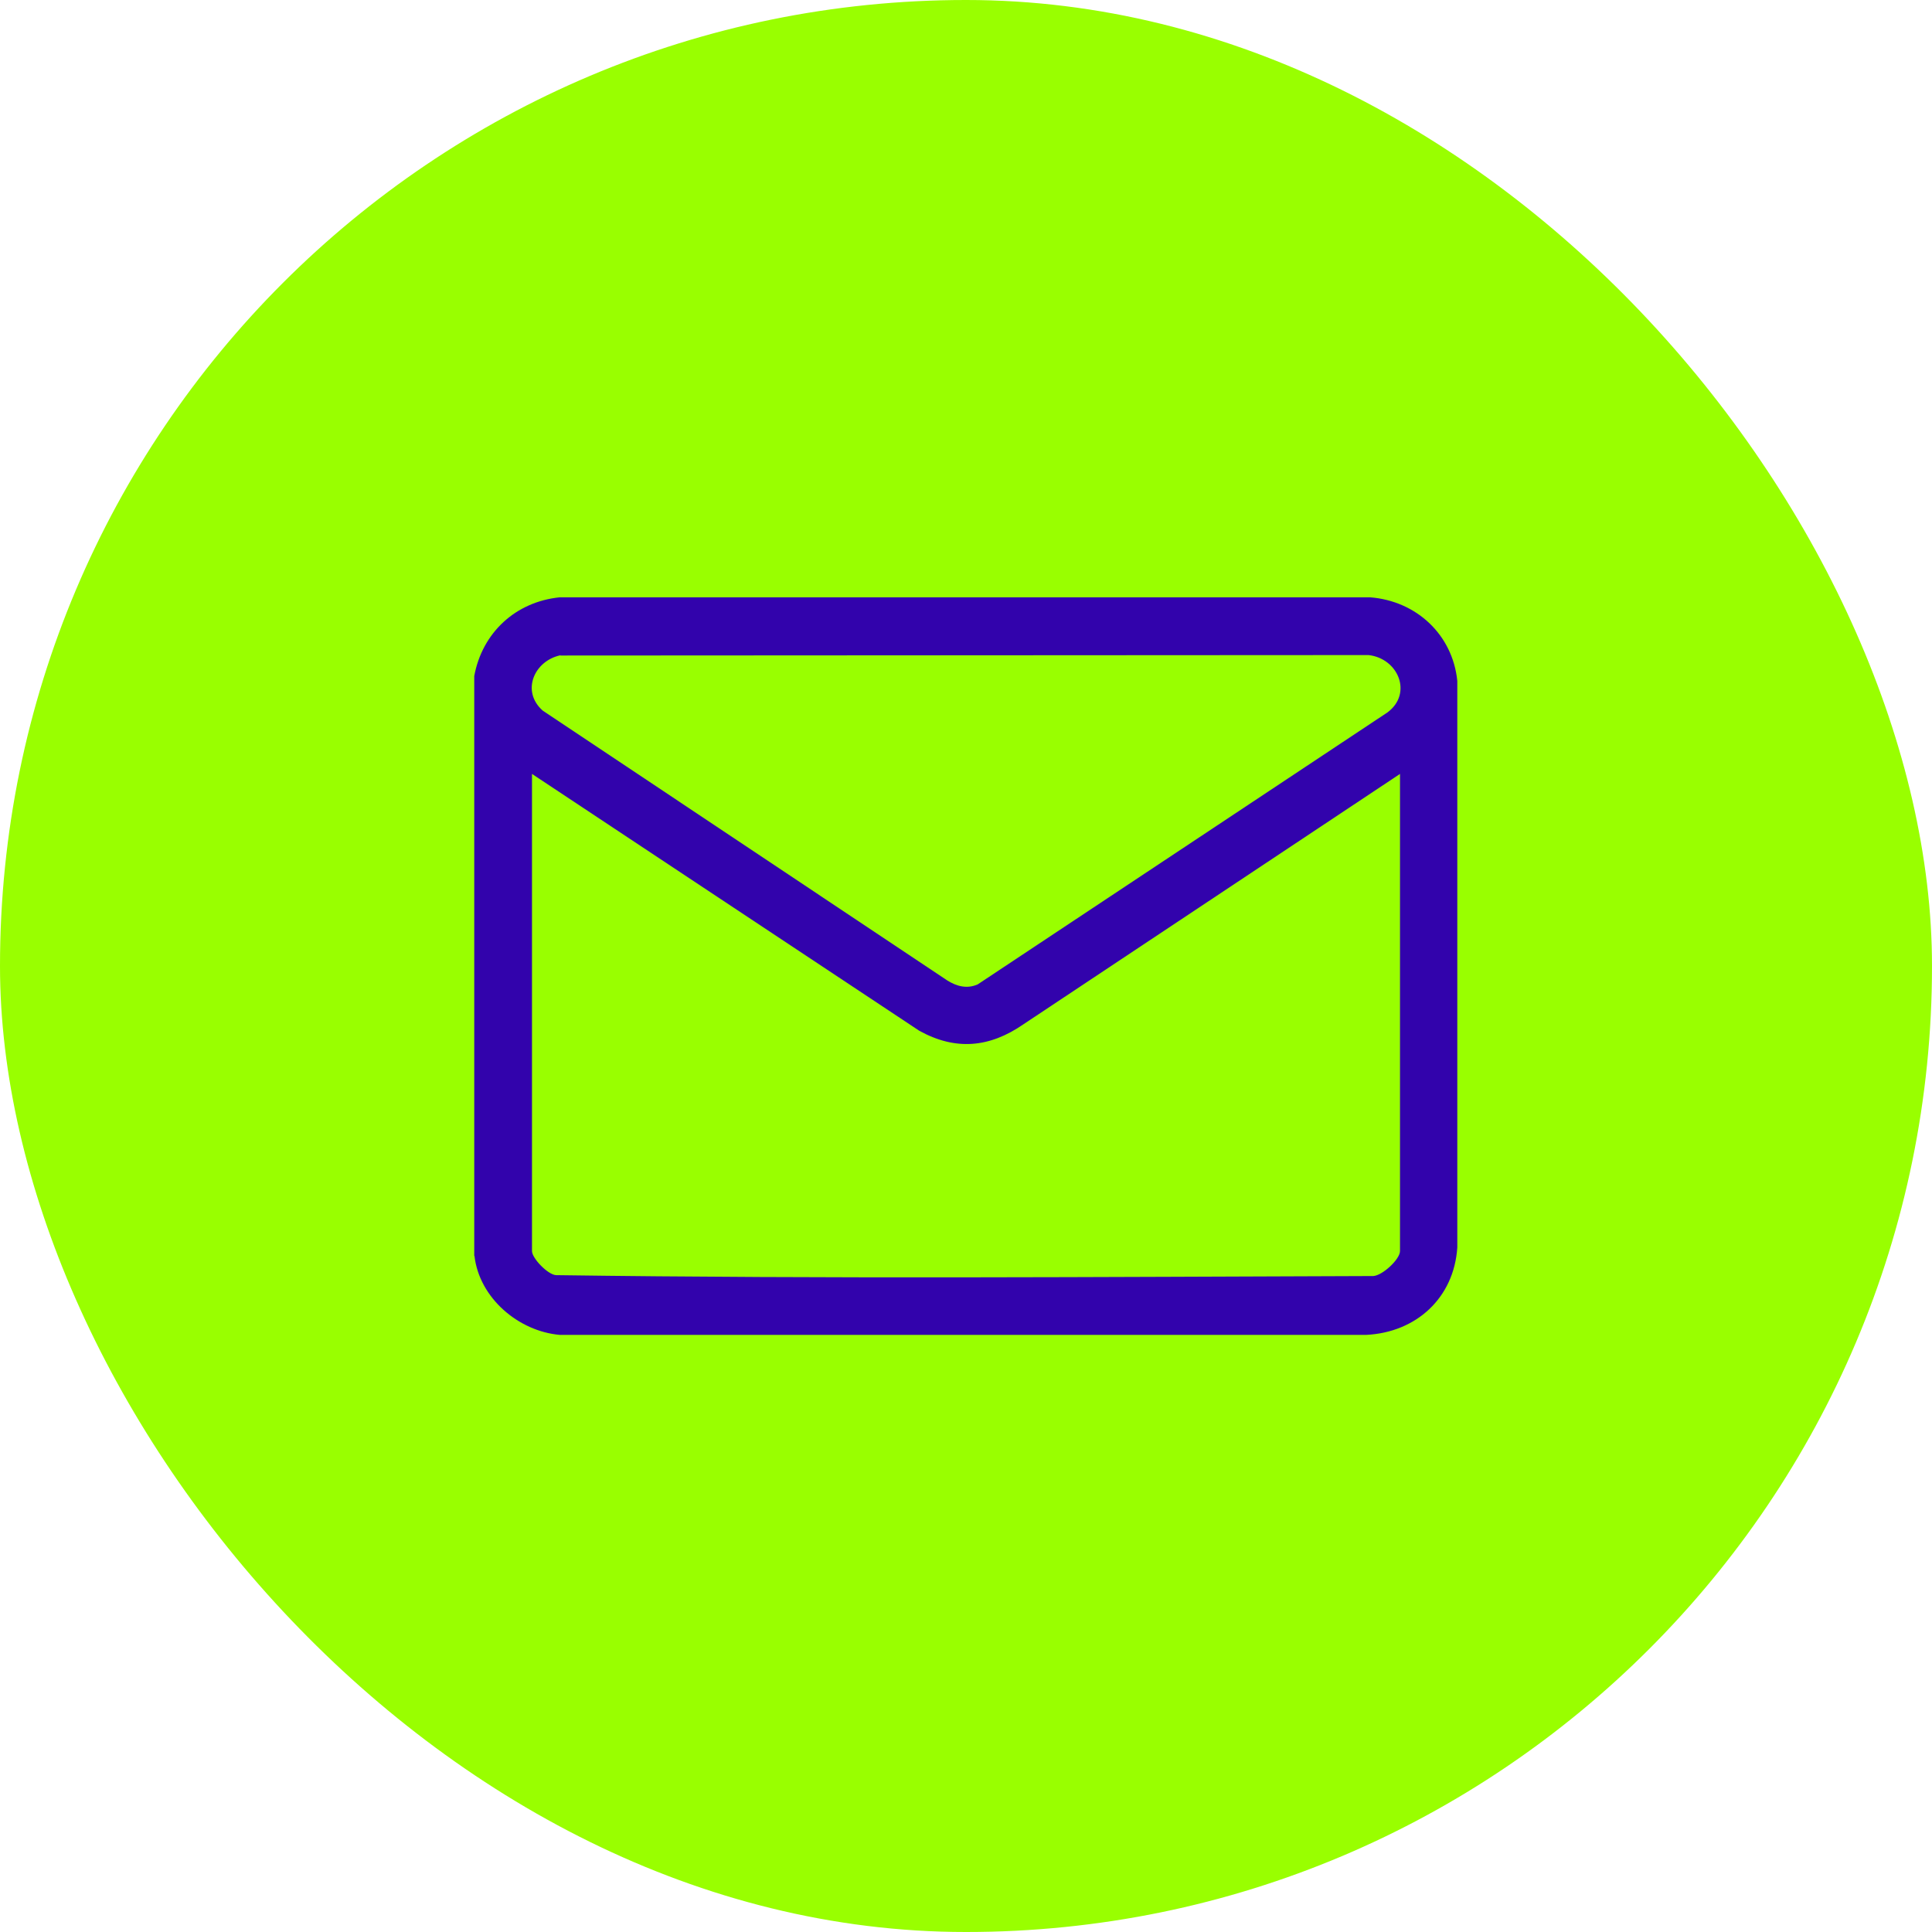
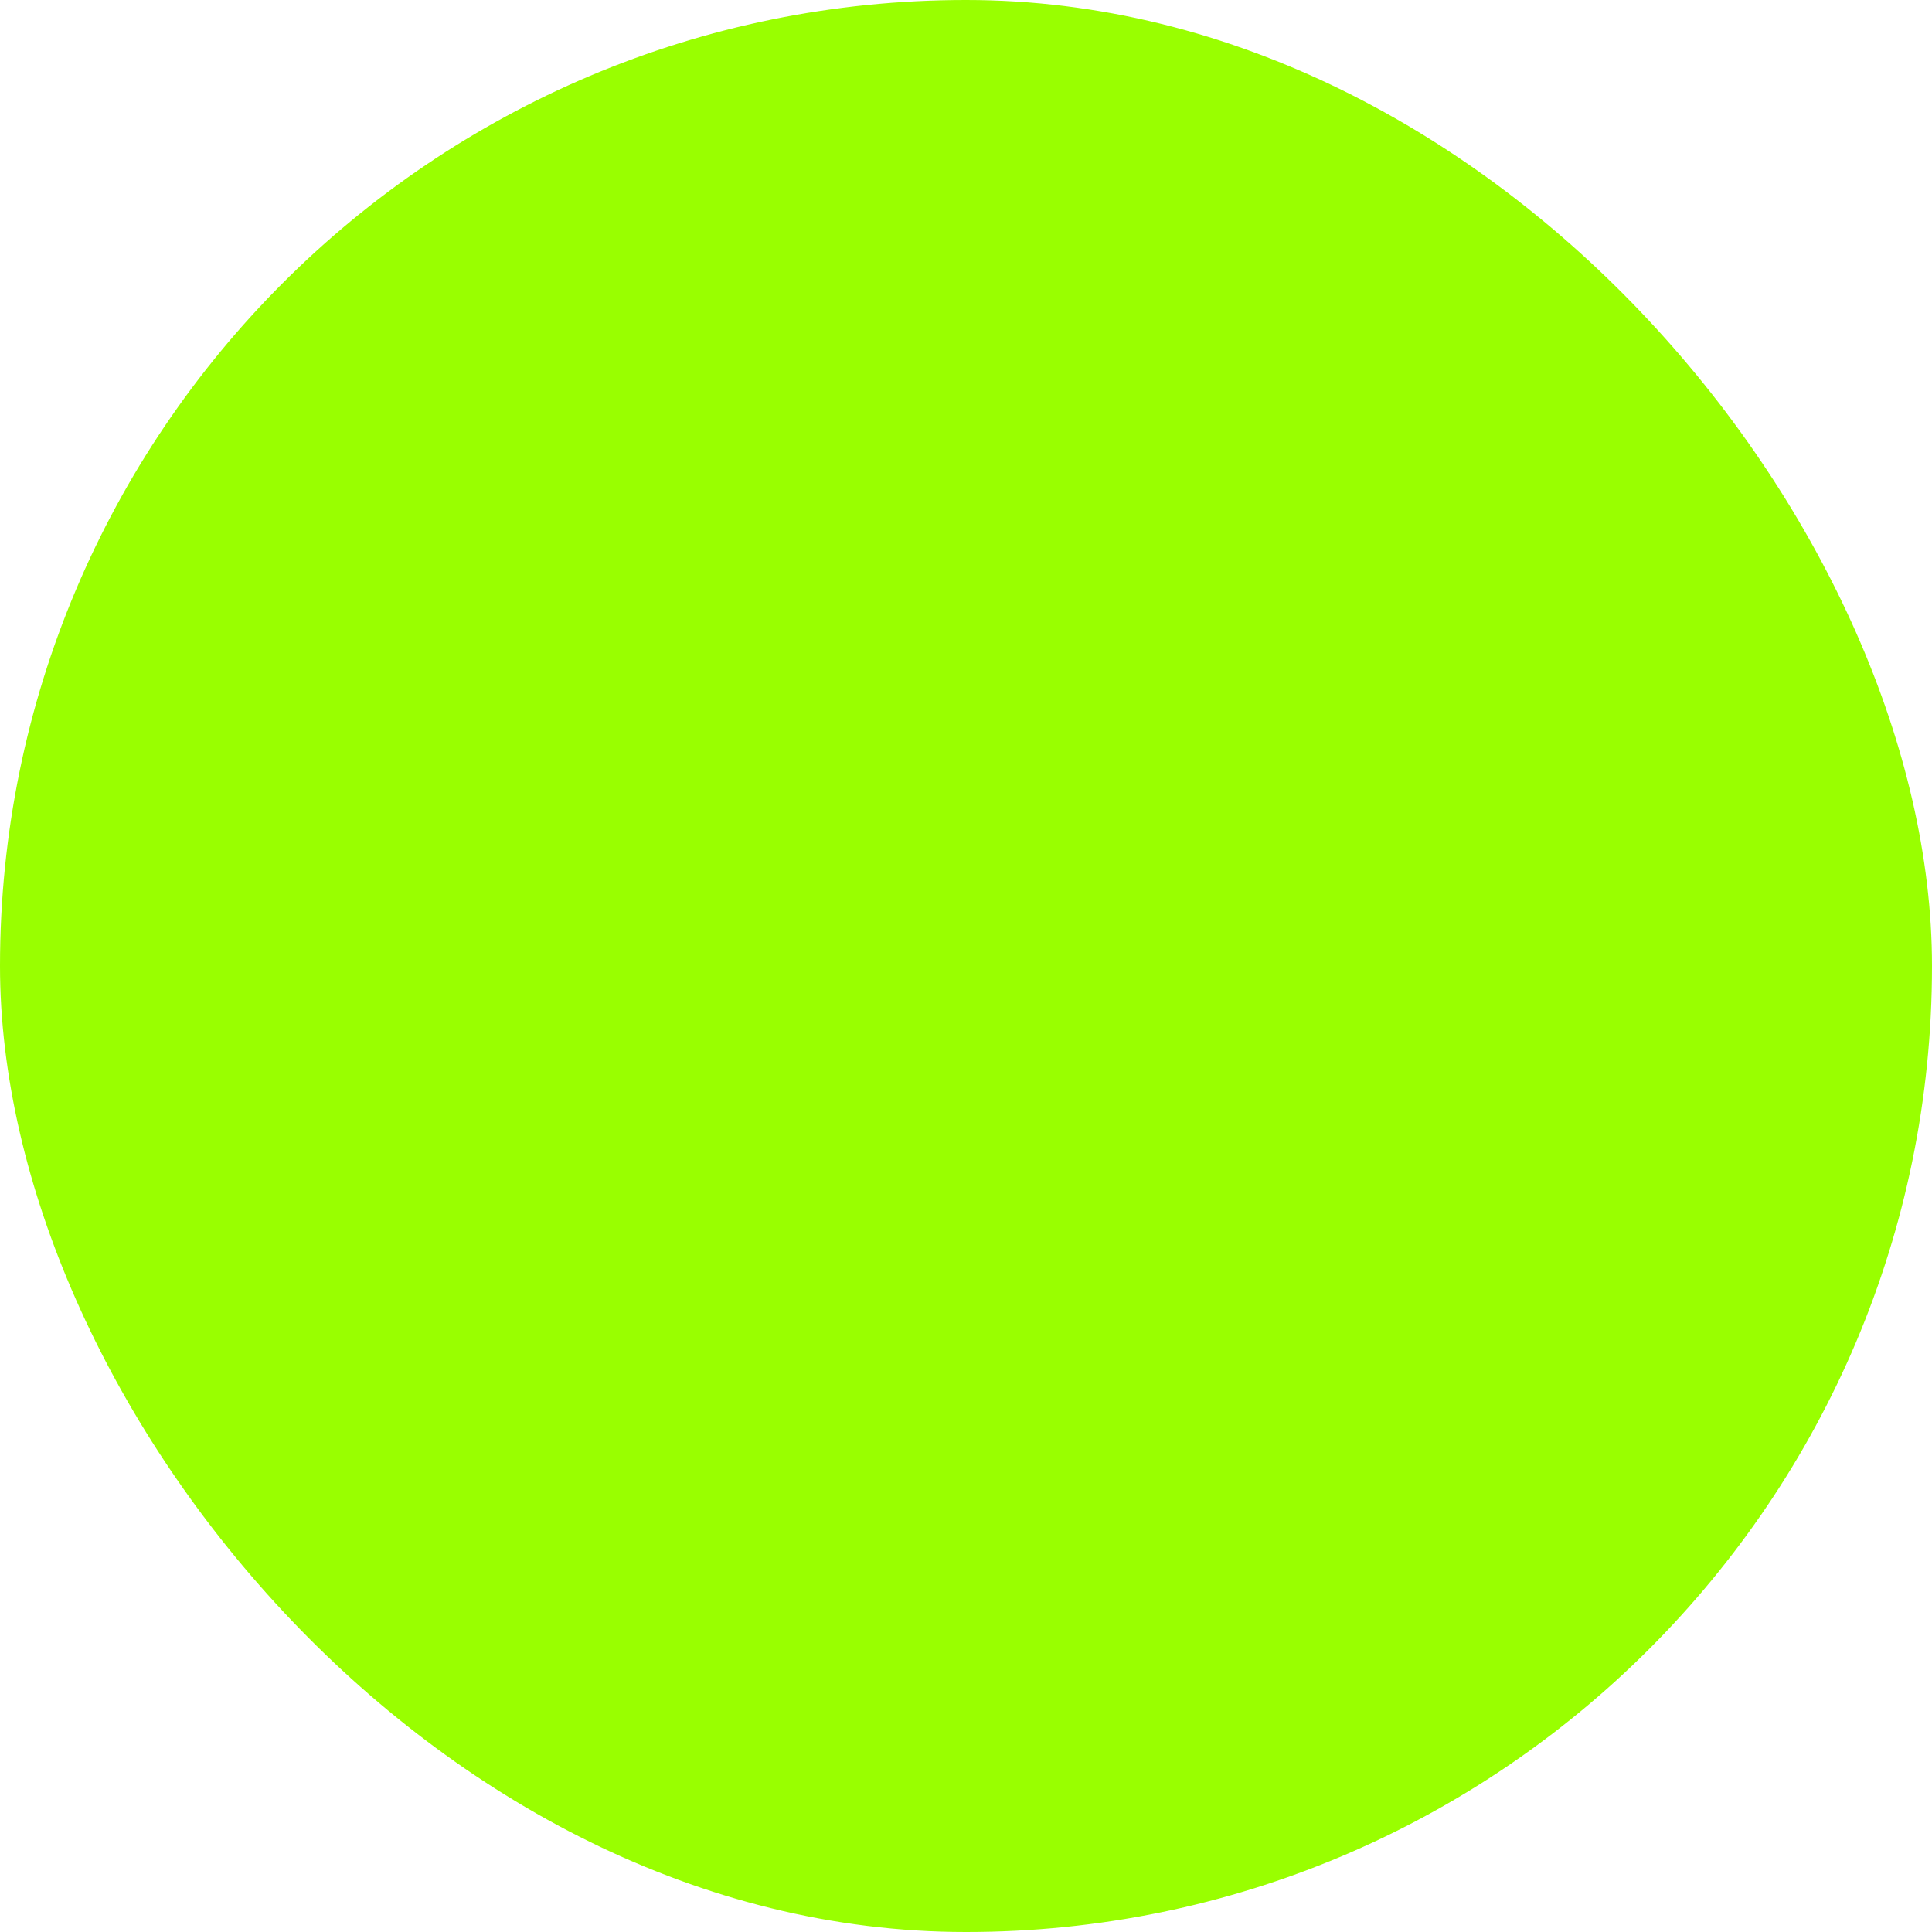
<svg xmlns="http://www.w3.org/2000/svg" id="_Слой_2" data-name="Слой 2" viewBox="0 0 86.65 86.65">
  <defs>
    <style>
      .cls-1 {
        fill: #9f0;
      }

      .cls-2 {
        fill: #3203ac;
      }
    </style>
  </defs>
  <g id="Title">
    <g>
      <rect class="cls-1" x="0" y="0" width="86.65" height="86.65" rx="43.32" ry="43.32" />
-       <path class="cls-2" d="M21.27,56.33v-26.01c.36-1.95,1.86-3.33,3.83-3.53h36.35c2.07.16,3.7,1.67,3.91,3.75v25.41c-.15,2.26-1.84,3.81-4.09,3.92H25.11c-1.85-.16-3.61-1.65-3.83-3.54ZM25.13,29.39c-1.17.25-1.77,1.61-.79,2.48l18.14,12.1c.43.27.89.39,1.37.18l18.38-12.2c1.14-.85.48-2.42-.85-2.57l-36.24.02ZM62.79,34.71l-16.89,11.23c-1.52,1.05-3.04,1.19-4.67.29l-17.37-11.52v21.4c0,.32.7,1.05,1.07,1.08,12.2.17,24.45.08,36.66.04.41-.02,1.2-.75,1.2-1.12v-21.4Z" />
    </g>
  </g>
</svg>